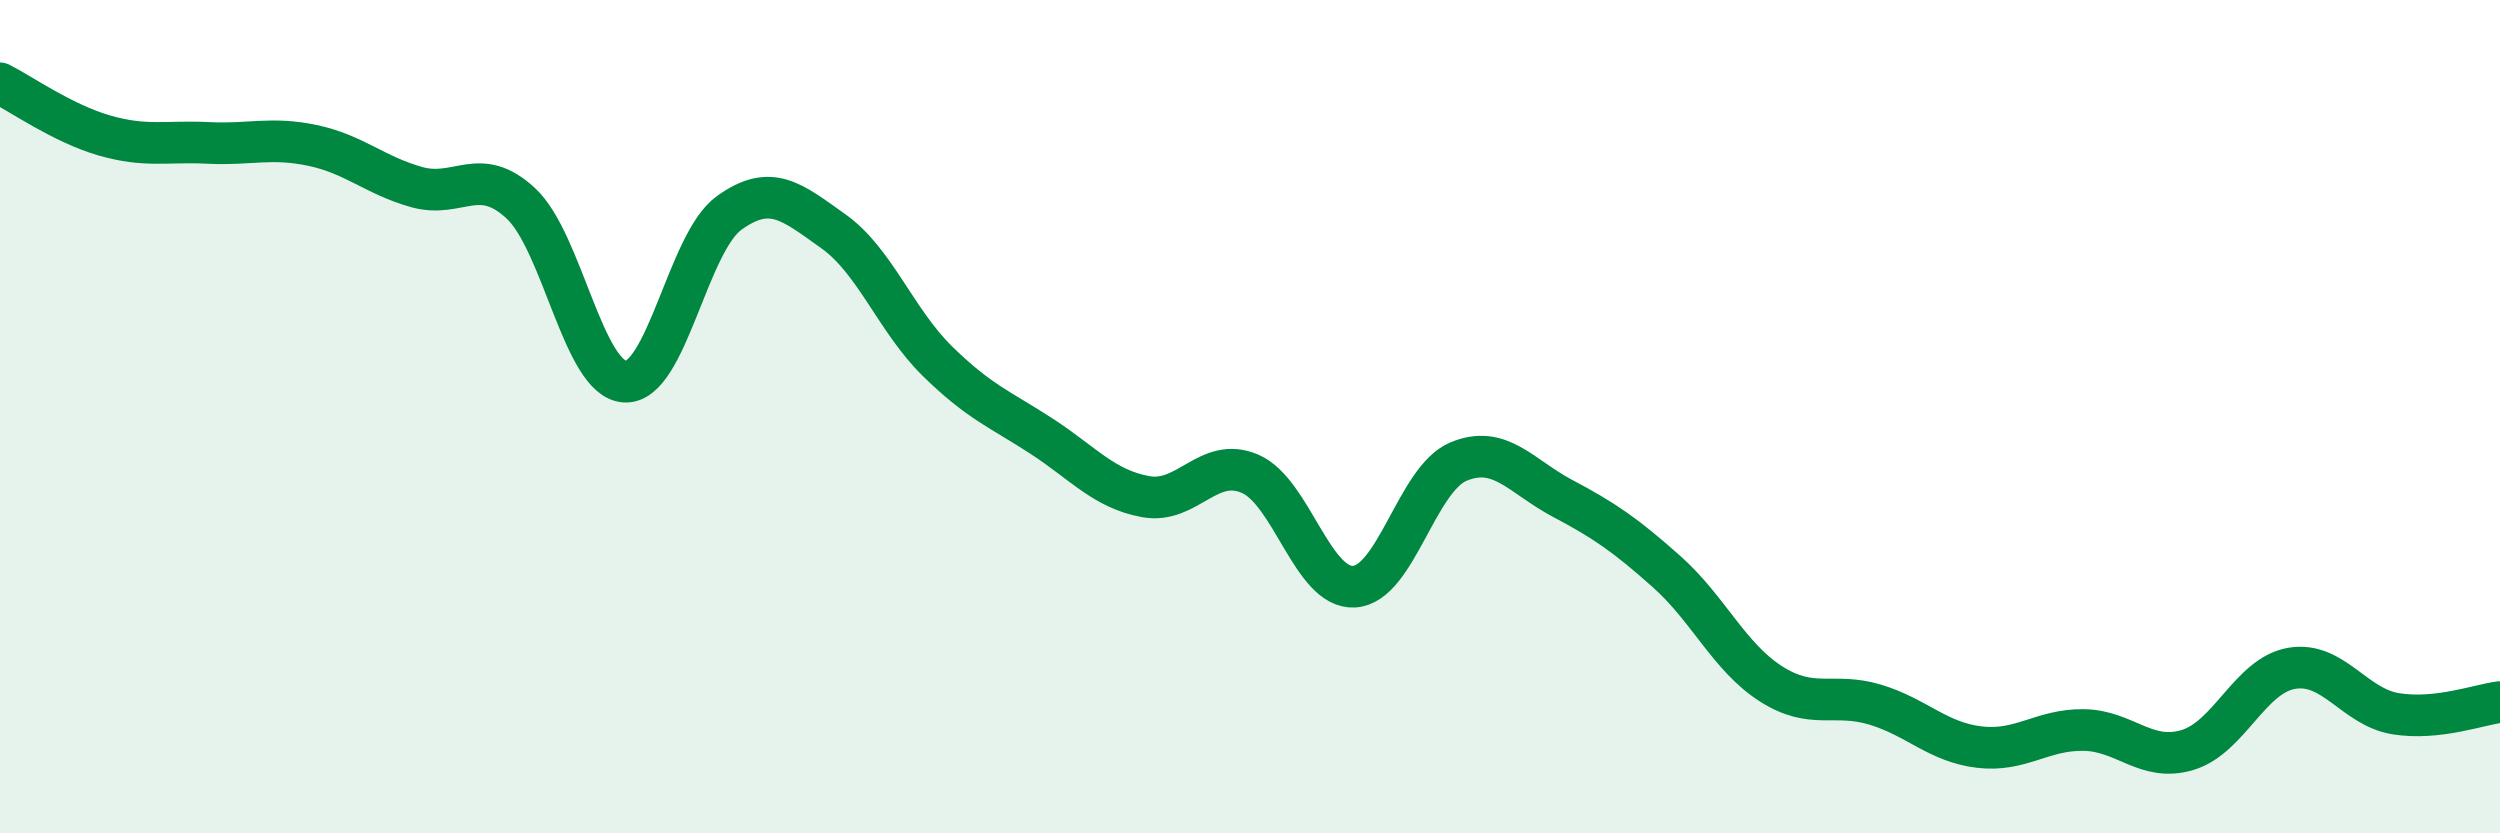
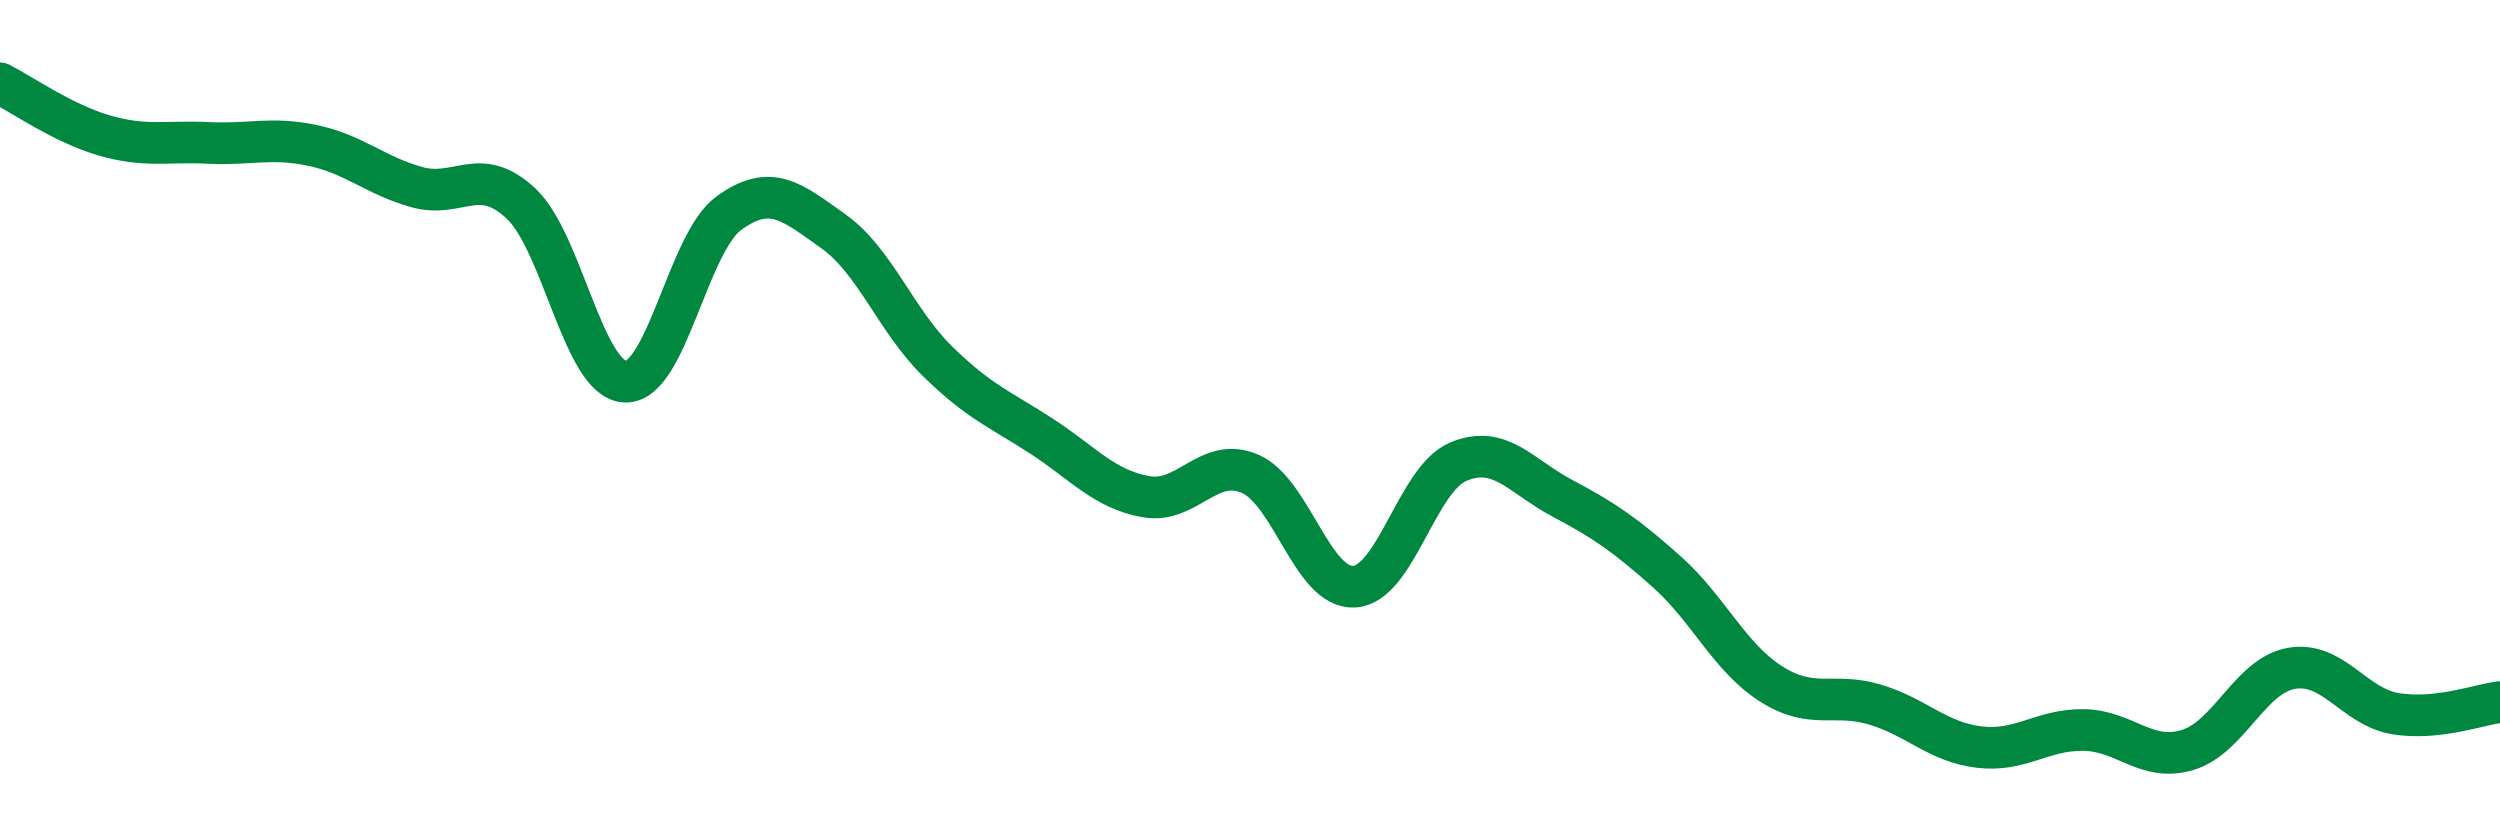
<svg xmlns="http://www.w3.org/2000/svg" width="60" height="20" viewBox="0 0 60 20">
-   <path d="M 0,2 C 0.5,2.25 1.5,2.96 2.5,3.25 C 3.5,3.54 4,3.38 5,3.43 C 6,3.48 6.5,3.28 7.5,3.49 C 8.5,3.7 9,4.21 10,4.49 C 11,4.77 11.5,3.95 12.5,4.88 C 13.5,5.81 14,9.11 15,9.16 C 16,9.21 16.5,5.83 17.5,5.11 C 18.5,4.39 19,4.84 20,5.55 C 21,6.26 21.5,7.69 22.5,8.67 C 23.5,9.65 24,9.82 25,10.47 C 26,11.12 26.5,11.74 27.5,11.92 C 28.5,12.1 29,10.94 30,11.37 C 31,11.8 31.5,14.14 32.5,14.08 C 33.5,14.02 34,11.5 35,11.08 C 36,10.66 36.5,11.43 37.5,11.96 C 38.5,12.49 39,12.83 40,13.72 C 41,14.61 41.5,15.77 42.5,16.41 C 43.5,17.05 44,16.61 45,16.91 C 46,17.21 46.5,17.81 47.5,17.93 C 48.5,18.05 49,17.51 50,17.52 C 51,17.53 51.5,18.3 52.5,18 C 53.5,17.7 54,16.21 55,16.04 C 56,15.87 56.5,16.97 57.5,17.13 C 58.5,17.29 59.5,16.91 60,16.85L60 20L0 20Z" fill="#008740" opacity="0.1" stroke-linecap="round" stroke-linejoin="round" />
  <path d="M 0,2 C 0.5,2.25 1.5,2.96 2.5,3.25 C 3.5,3.54 4,3.38 5,3.43 C 6,3.48 6.5,3.28 7.5,3.49 C 8.5,3.7 9,4.21 10,4.49 C 11,4.77 11.5,3.95 12.5,4.88 C 13.5,5.81 14,9.11 15,9.16 C 16,9.21 16.5,5.83 17.5,5.11 C 18.5,4.39 19,4.84 20,5.55 C 21,6.26 21.5,7.69 22.5,8.67 C 23.5,9.65 24,9.82 25,10.47 C 26,11.12 26.5,11.74 27.5,11.92 C 28.5,12.1 29,10.94 30,11.37 C 31,11.8 31.5,14.14 32.5,14.08 C 33.5,14.02 34,11.5 35,11.08 C 36,10.66 36.5,11.43 37.5,11.96 C 38.5,12.49 39,12.83 40,13.72 C 41,14.61 41.5,15.77 42.5,16.41 C 43.5,17.05 44,16.61 45,16.91 C 46,17.21 46.5,17.81 47.5,17.93 C 48.5,18.05 49,17.51 50,17.52 C 51,17.53 51.5,18.3 52.5,18 C 53.5,17.7 54,16.21 55,16.04 C 56,15.87 56.5,16.97 57.5,17.13 C 58.5,17.29 59.5,16.91 60,16.85" stroke="#008740" stroke-width="1" fill="none" stroke-linecap="round" stroke-linejoin="round" />
</svg>